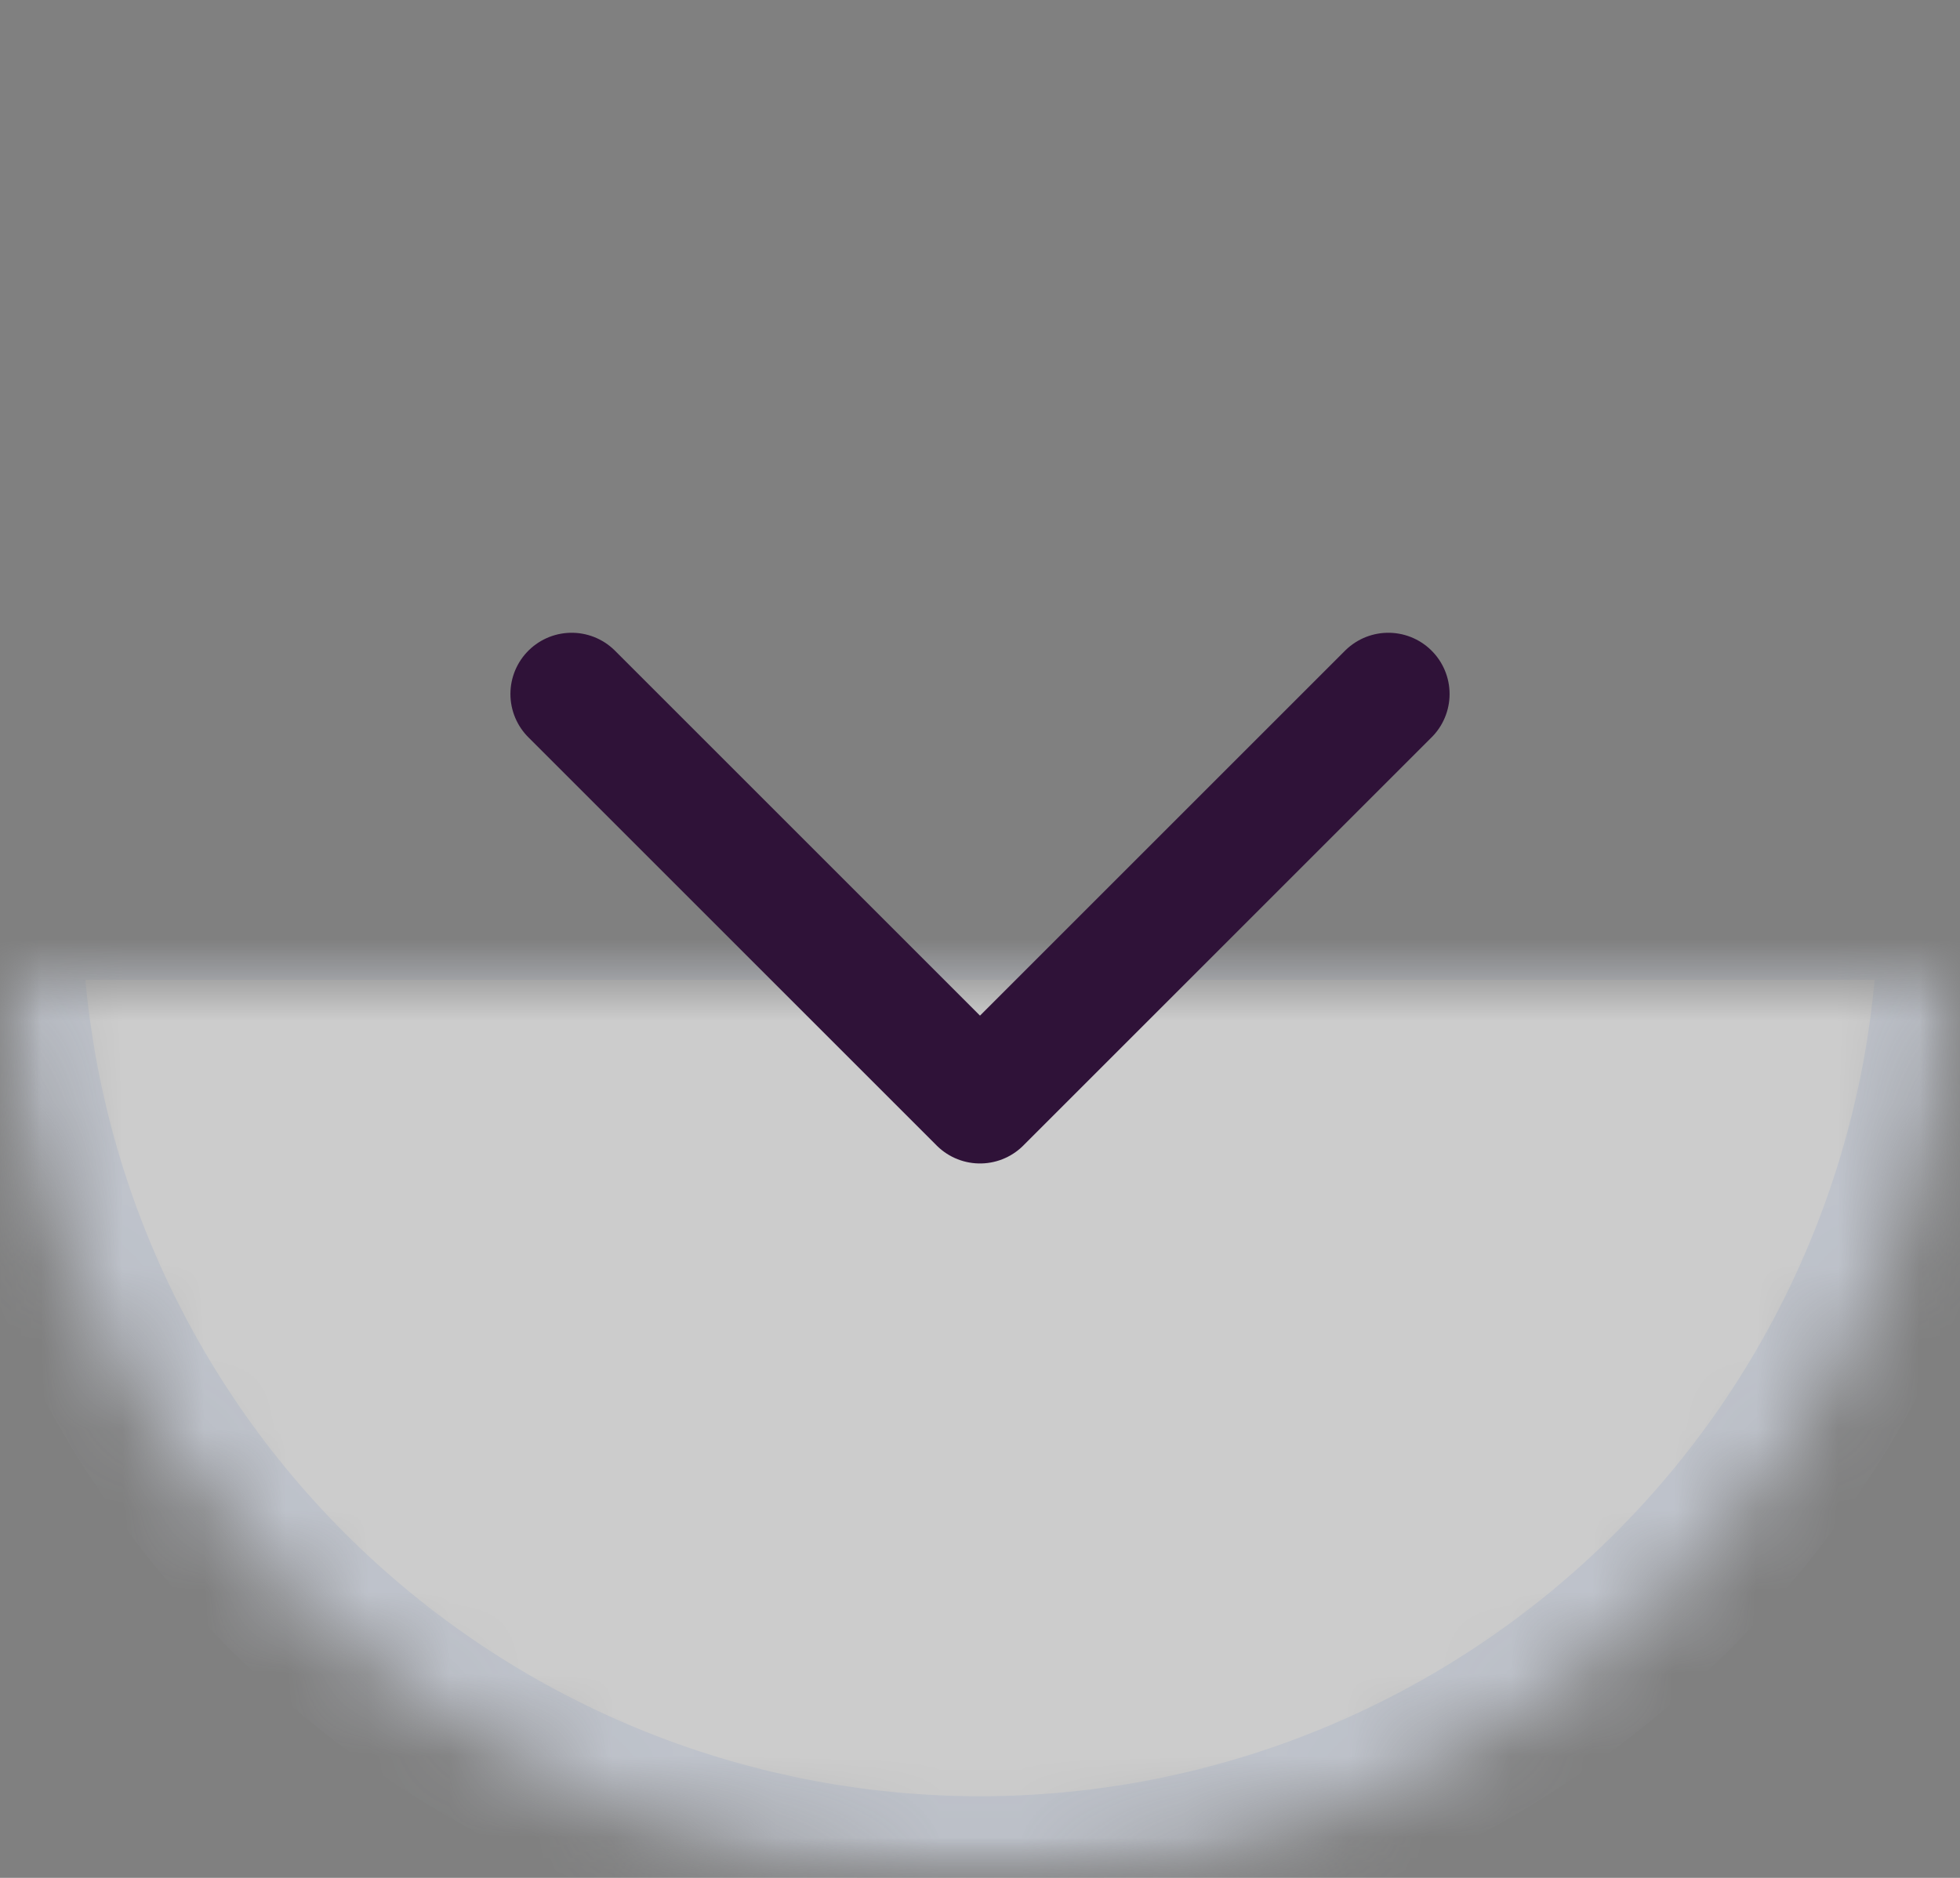
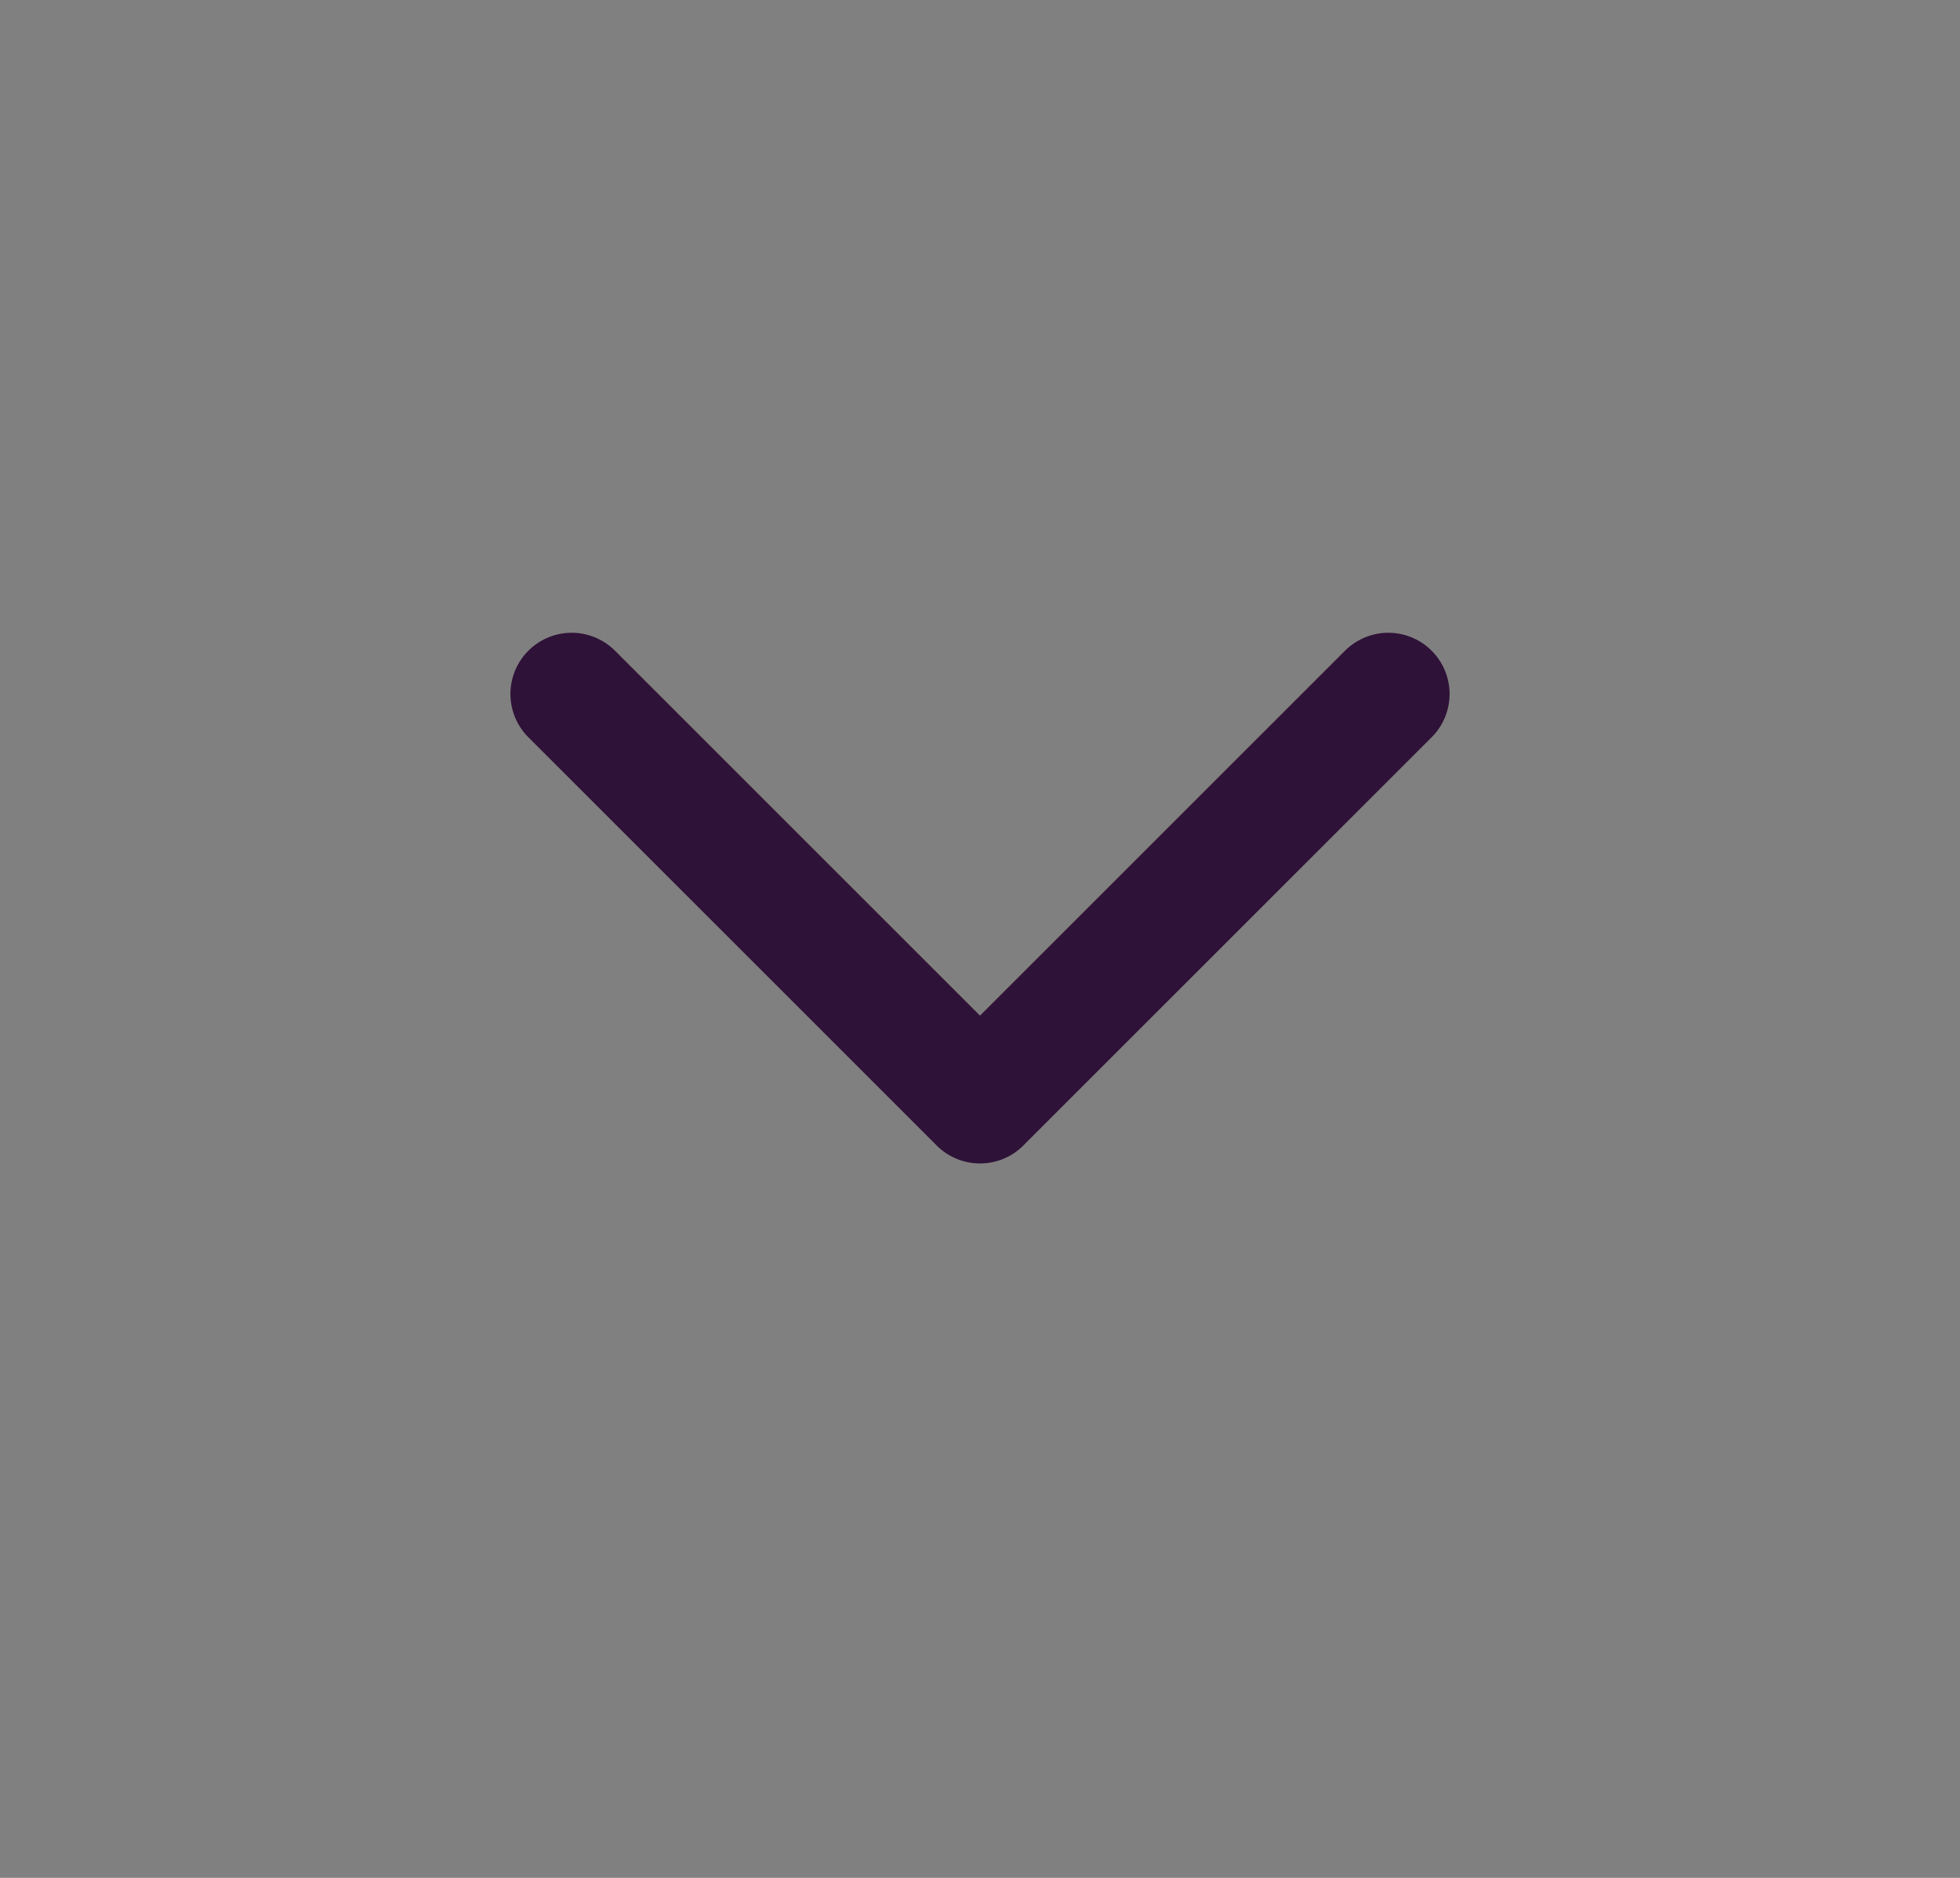
<svg xmlns="http://www.w3.org/2000/svg" width="24" height="23" viewBox="0 0 24 23" fill="none">
  <rect x="0" y="0" width="24" height="23" fill="#808080" stroke="none" />
  <mask id="mask0_3250_14348" style="mask-type:alpha" maskUnits="userSpaceOnUse" x="0" y="12" width="24" height="11">
    <rect y="12" width="24" height="11" fill="white" />
  </mask>
  <g mask="url(#mask0_3250_14348)">
    <g opacity="0.6">
      <mask id="path-2-inside-1_3250_14348" fill="white">
        <path d="M24 11C24 14.183 22.736 17.235 20.485 19.485C18.235 21.736 15.183 23 12 23C8.817 23 5.765 21.736 3.515 19.485C1.264 17.235 4.80559e-07 14.183 0 11L12 11H24Z" />
      </mask>
-       <path d="M24 11C24 14.183 22.736 17.235 20.485 19.485C18.235 21.736 15.183 23 12 23C8.817 23 5.765 21.736 3.515 19.485C1.264 17.235 4.80559e-07 14.183 0 11L12 11H24Z" fill="white" stroke="#E8EFFD" stroke-width="2" mask="url(#path-2-inside-1_3250_14348)" />
    </g>
  </g>
  <path d="M7 8.5L12 13.5L17 8.5" stroke="#2F1238" stroke-width="1.5" stroke-linecap="round" stroke-linejoin="round" />
</svg>